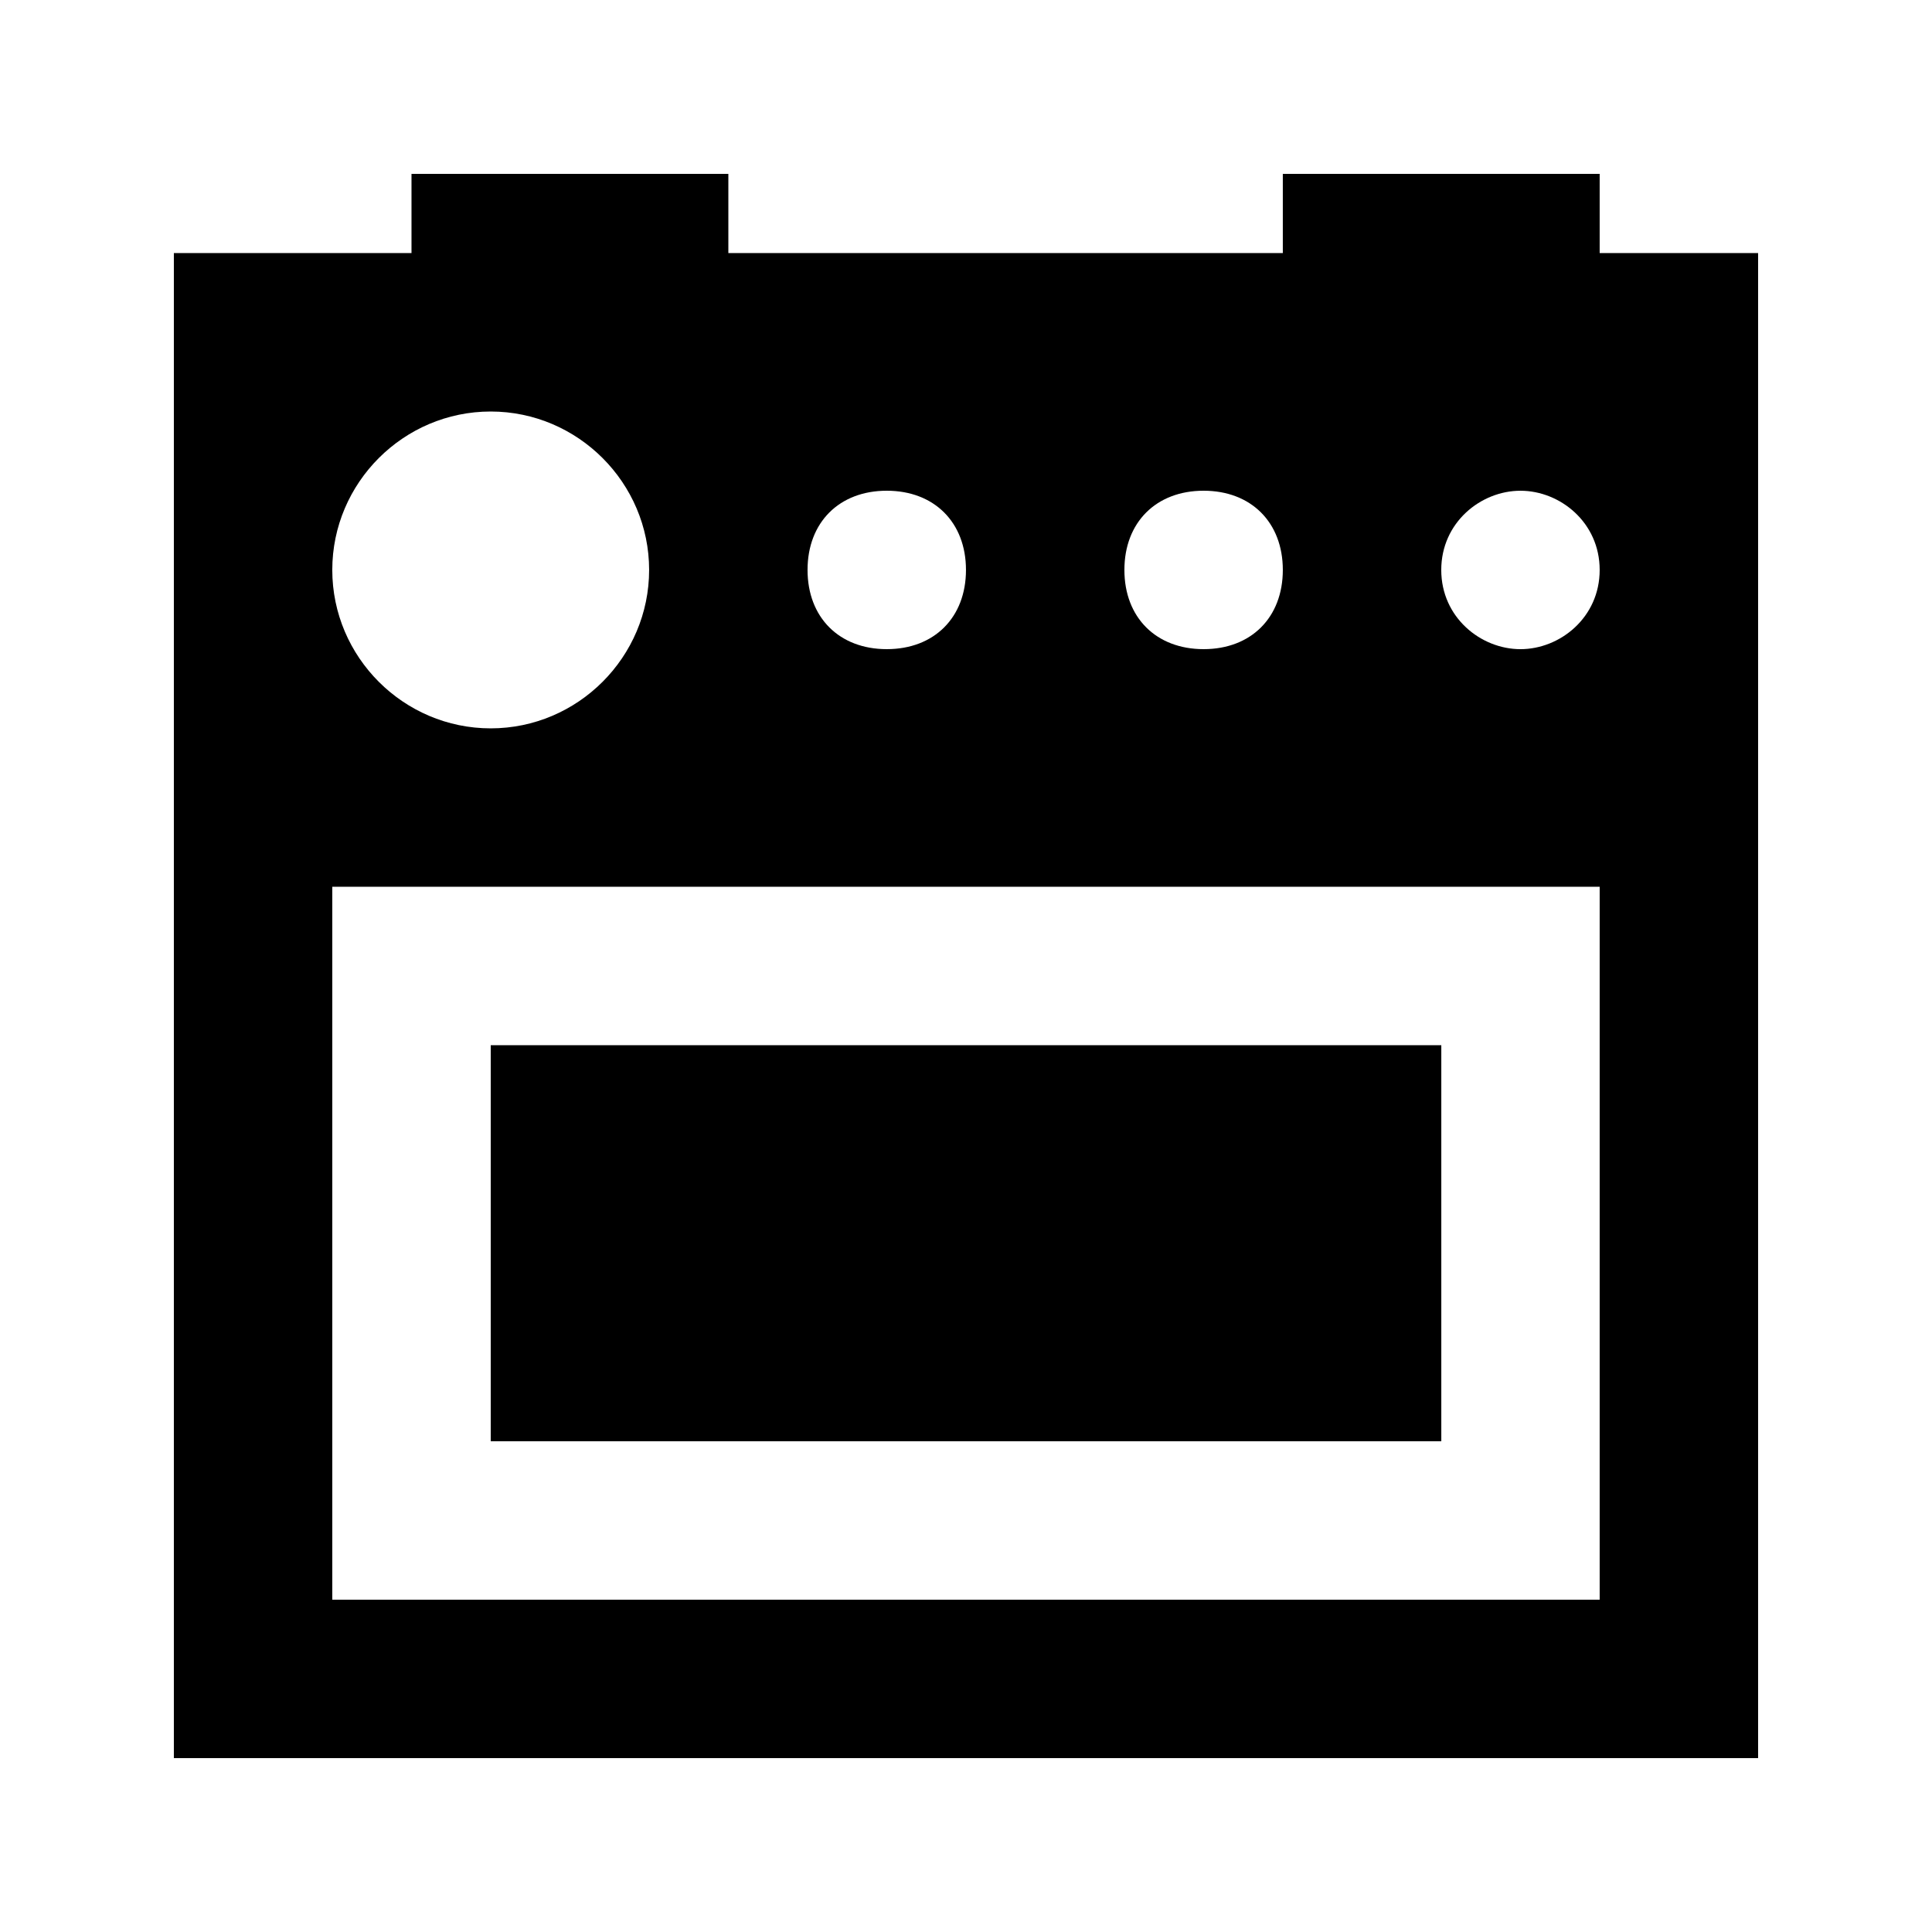
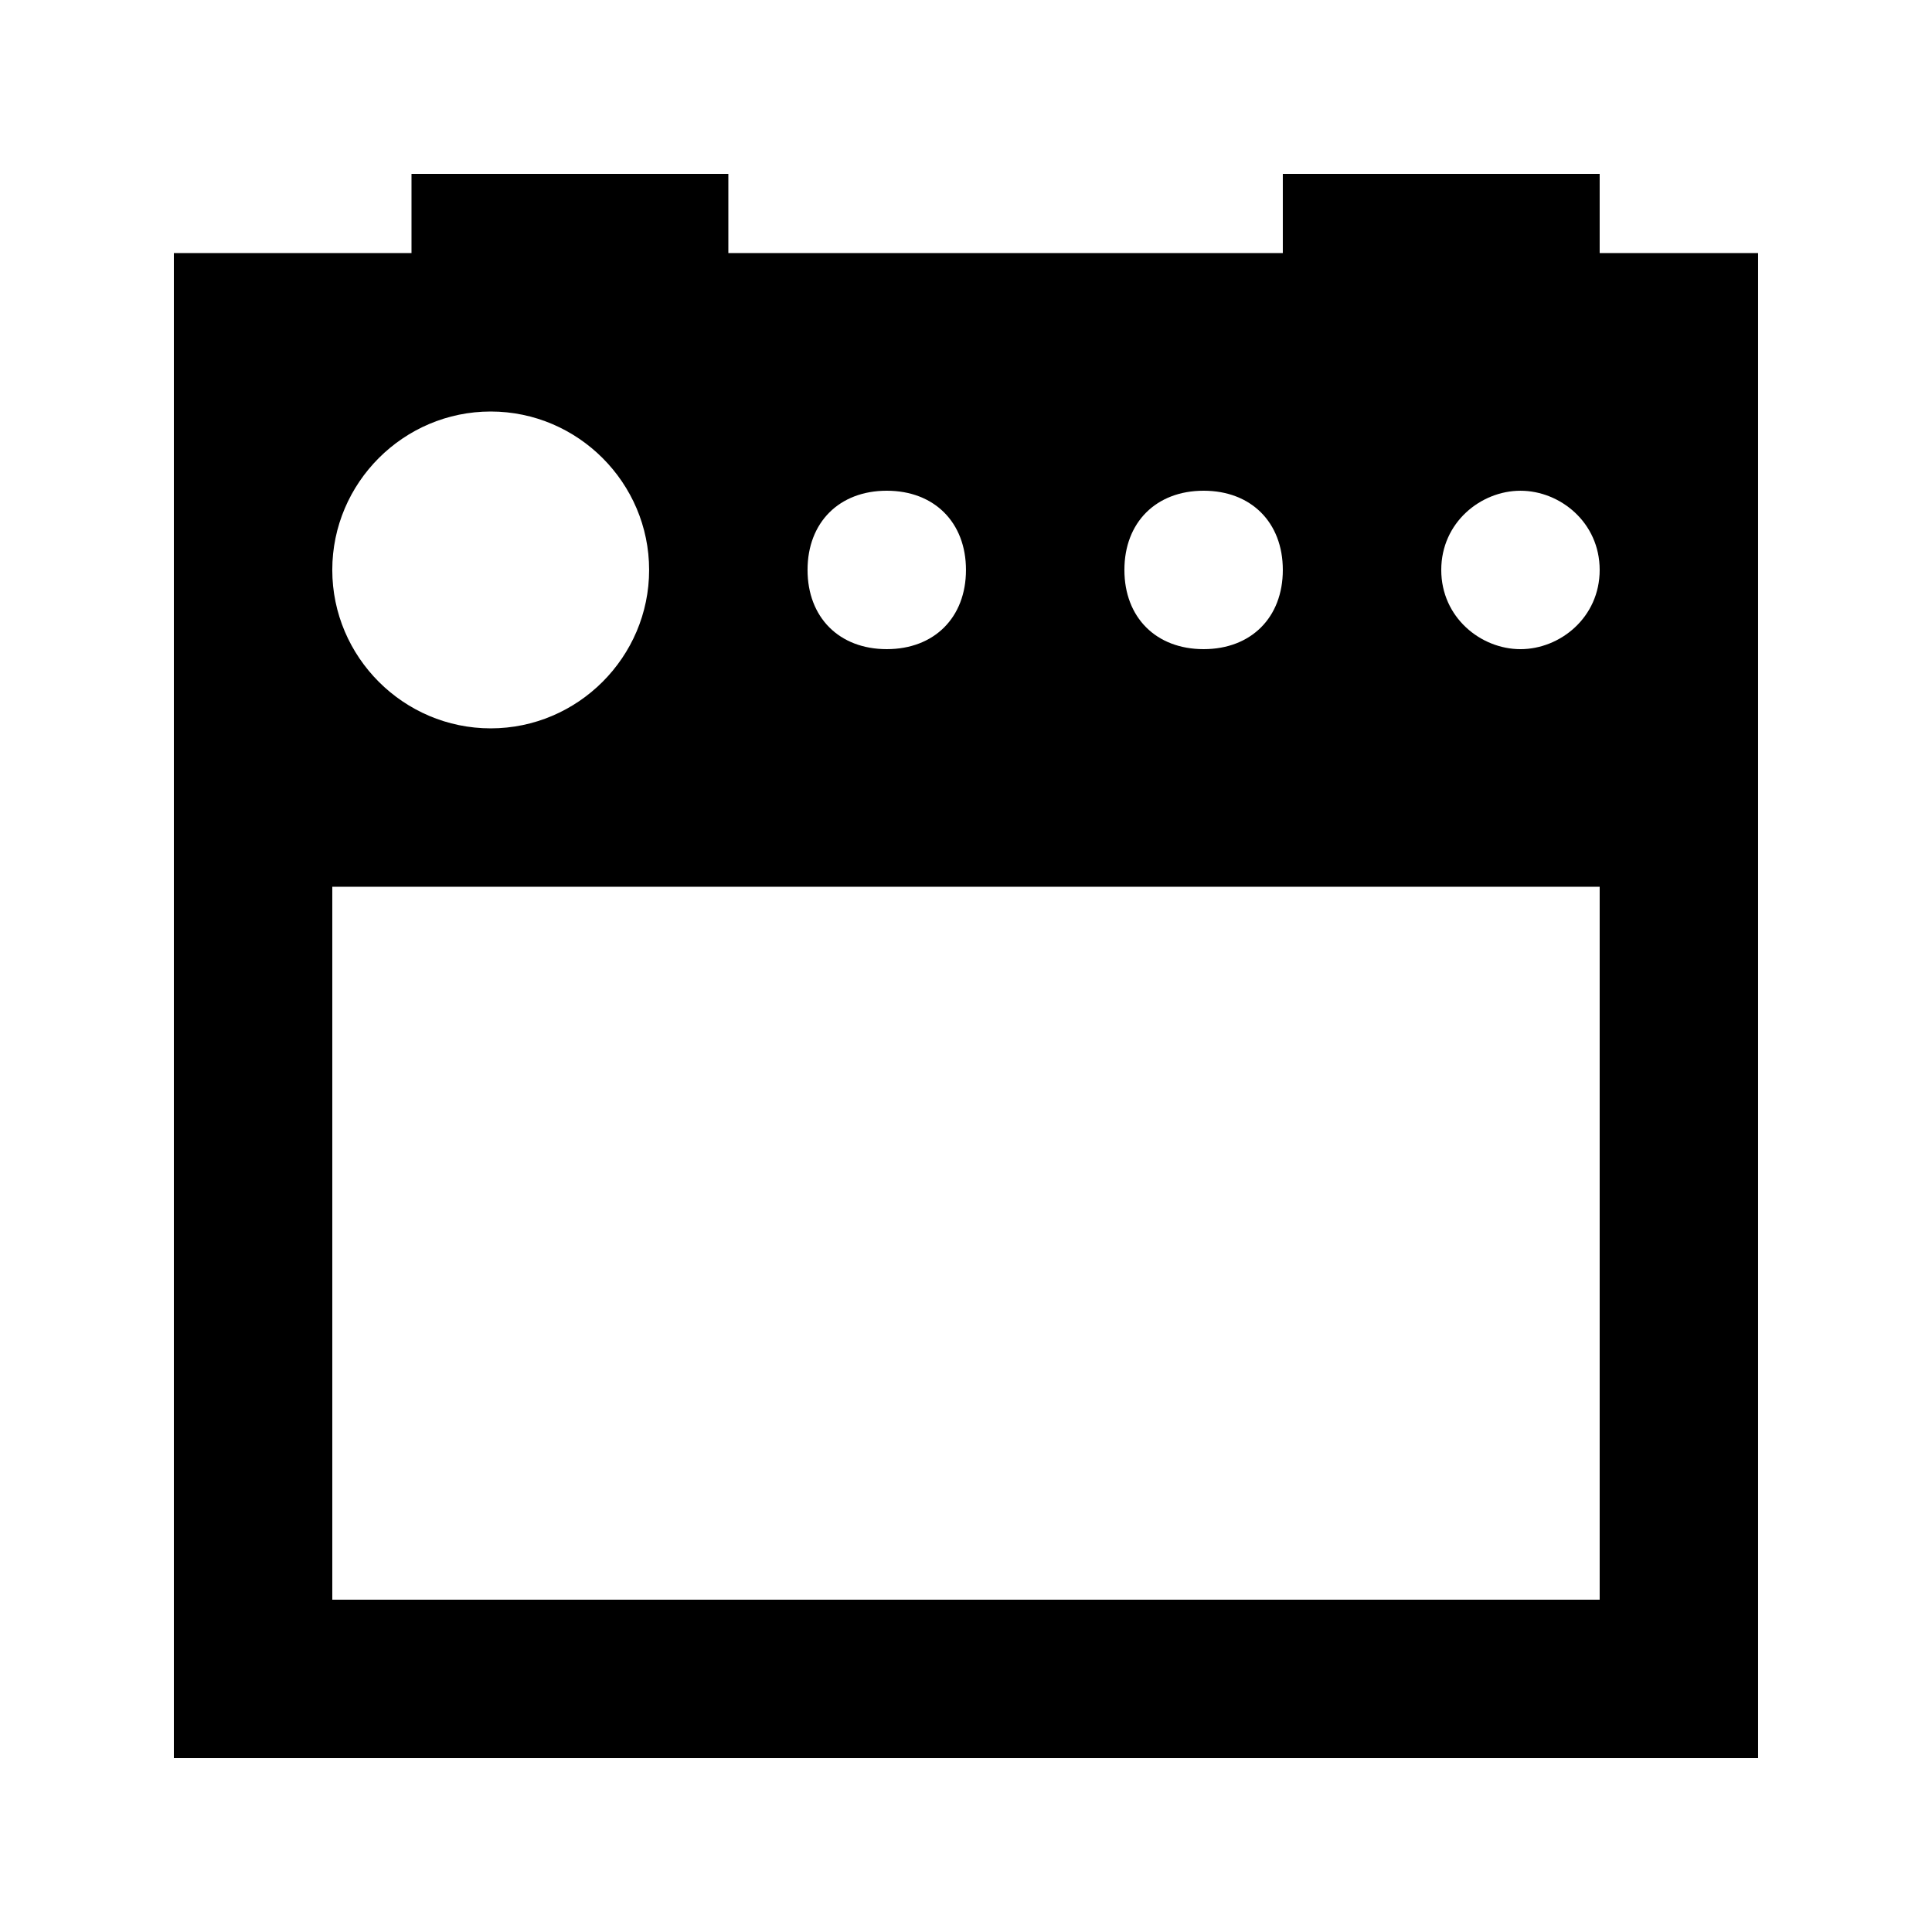
<svg xmlns="http://www.w3.org/2000/svg" fill="#000000" width="800px" height="800px" version="1.1" viewBox="144 144 512 512">
  <g>
    <path d="m567.93 211.07v-20.992h-83.969v20.992h-146.94v-20.992h-83.969v20.992h-62.977v398.85h419.84v-398.85zm-104.96 62.977c12.594 0 20.992 8.398 20.992 20.992s-8.398 20.992-20.992 20.992-20.992-8.398-20.992-20.992c0-12.598 8.395-20.992 20.992-20.992zm-83.969 0c12.594 0 20.992 8.398 20.992 20.992s-8.398 20.992-20.992 20.992-20.992-8.398-20.992-20.992c0-12.598 8.395-20.992 20.992-20.992zm-104.96-20.992c23.09 0 41.984 18.895 41.984 41.984 0 23.09-18.895 41.984-41.984 41.984-23.094 0-41.984-18.895-41.984-41.984 0-23.094 18.891-41.984 41.984-41.984zm293.89 314.88h-335.87v-188.93h335.87zm-20.992-251.9c-10.496 0-20.992-8.398-20.992-20.992s10.496-20.992 20.992-20.992 20.992 8.398 20.992 20.992-10.496 20.992-20.992 20.992z" />
-     <path d="m274.05 420.99h251.91v104.96h-251.91z" />
  </g>
</svg>